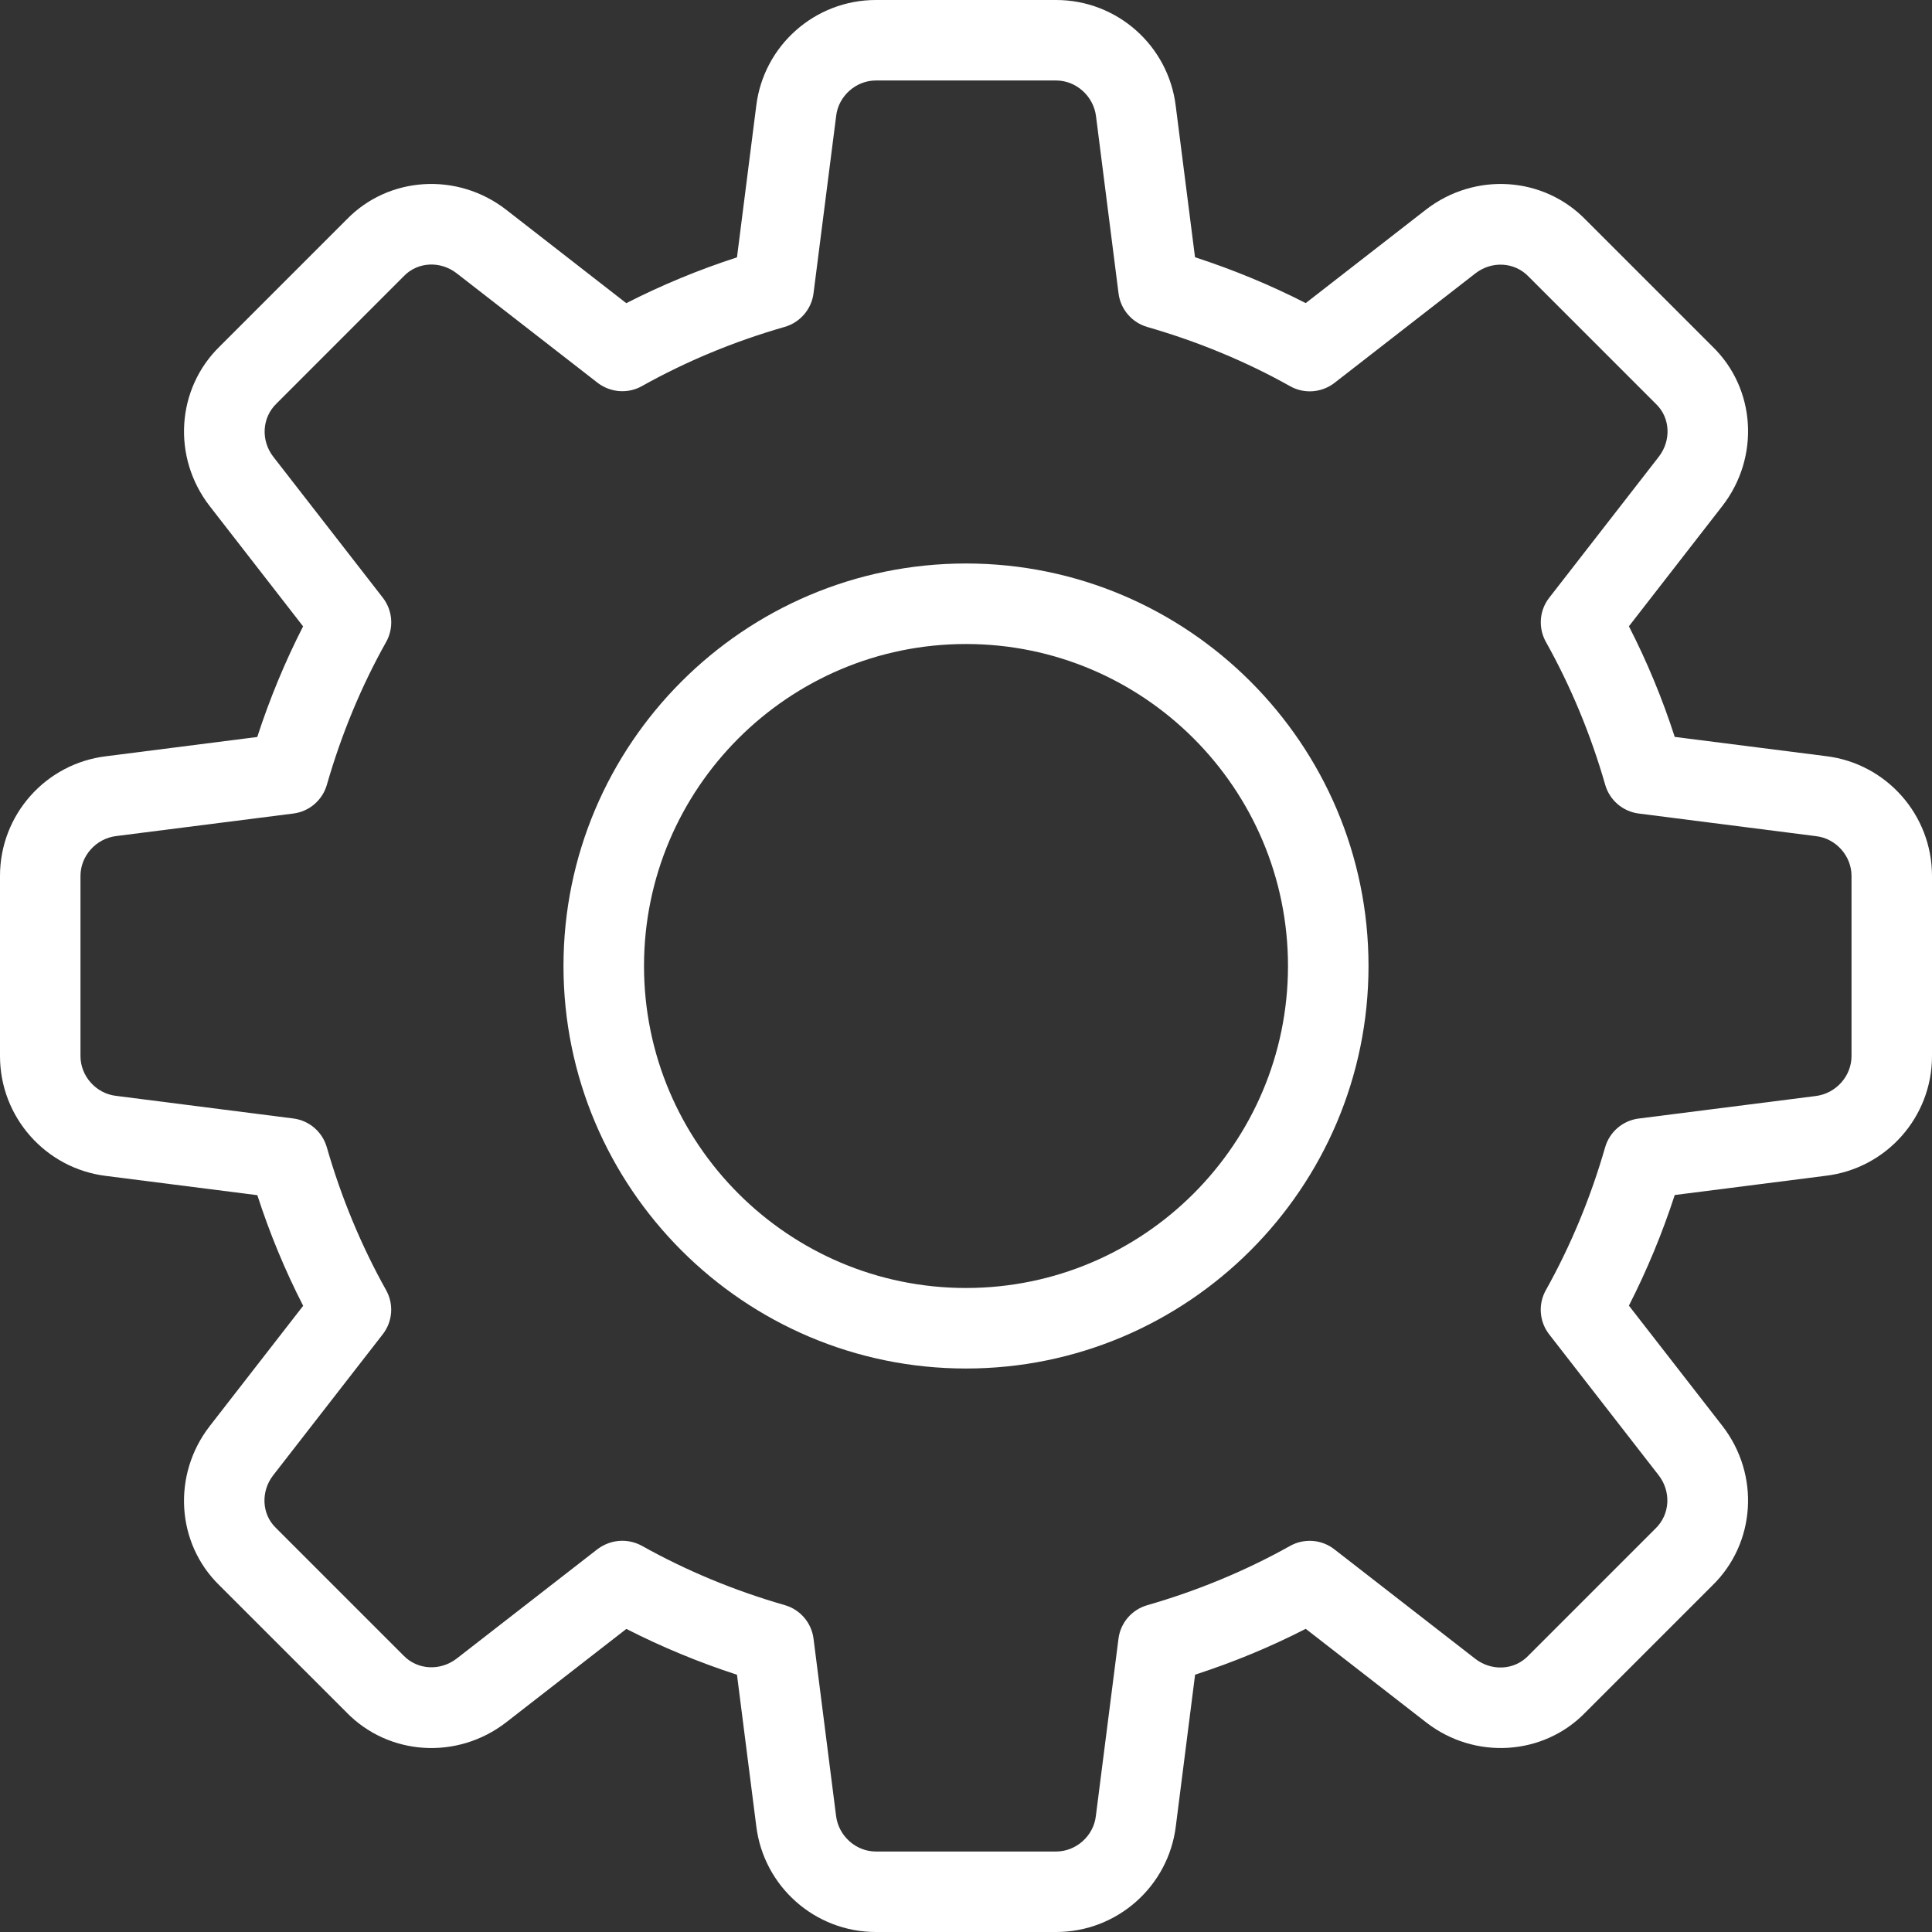
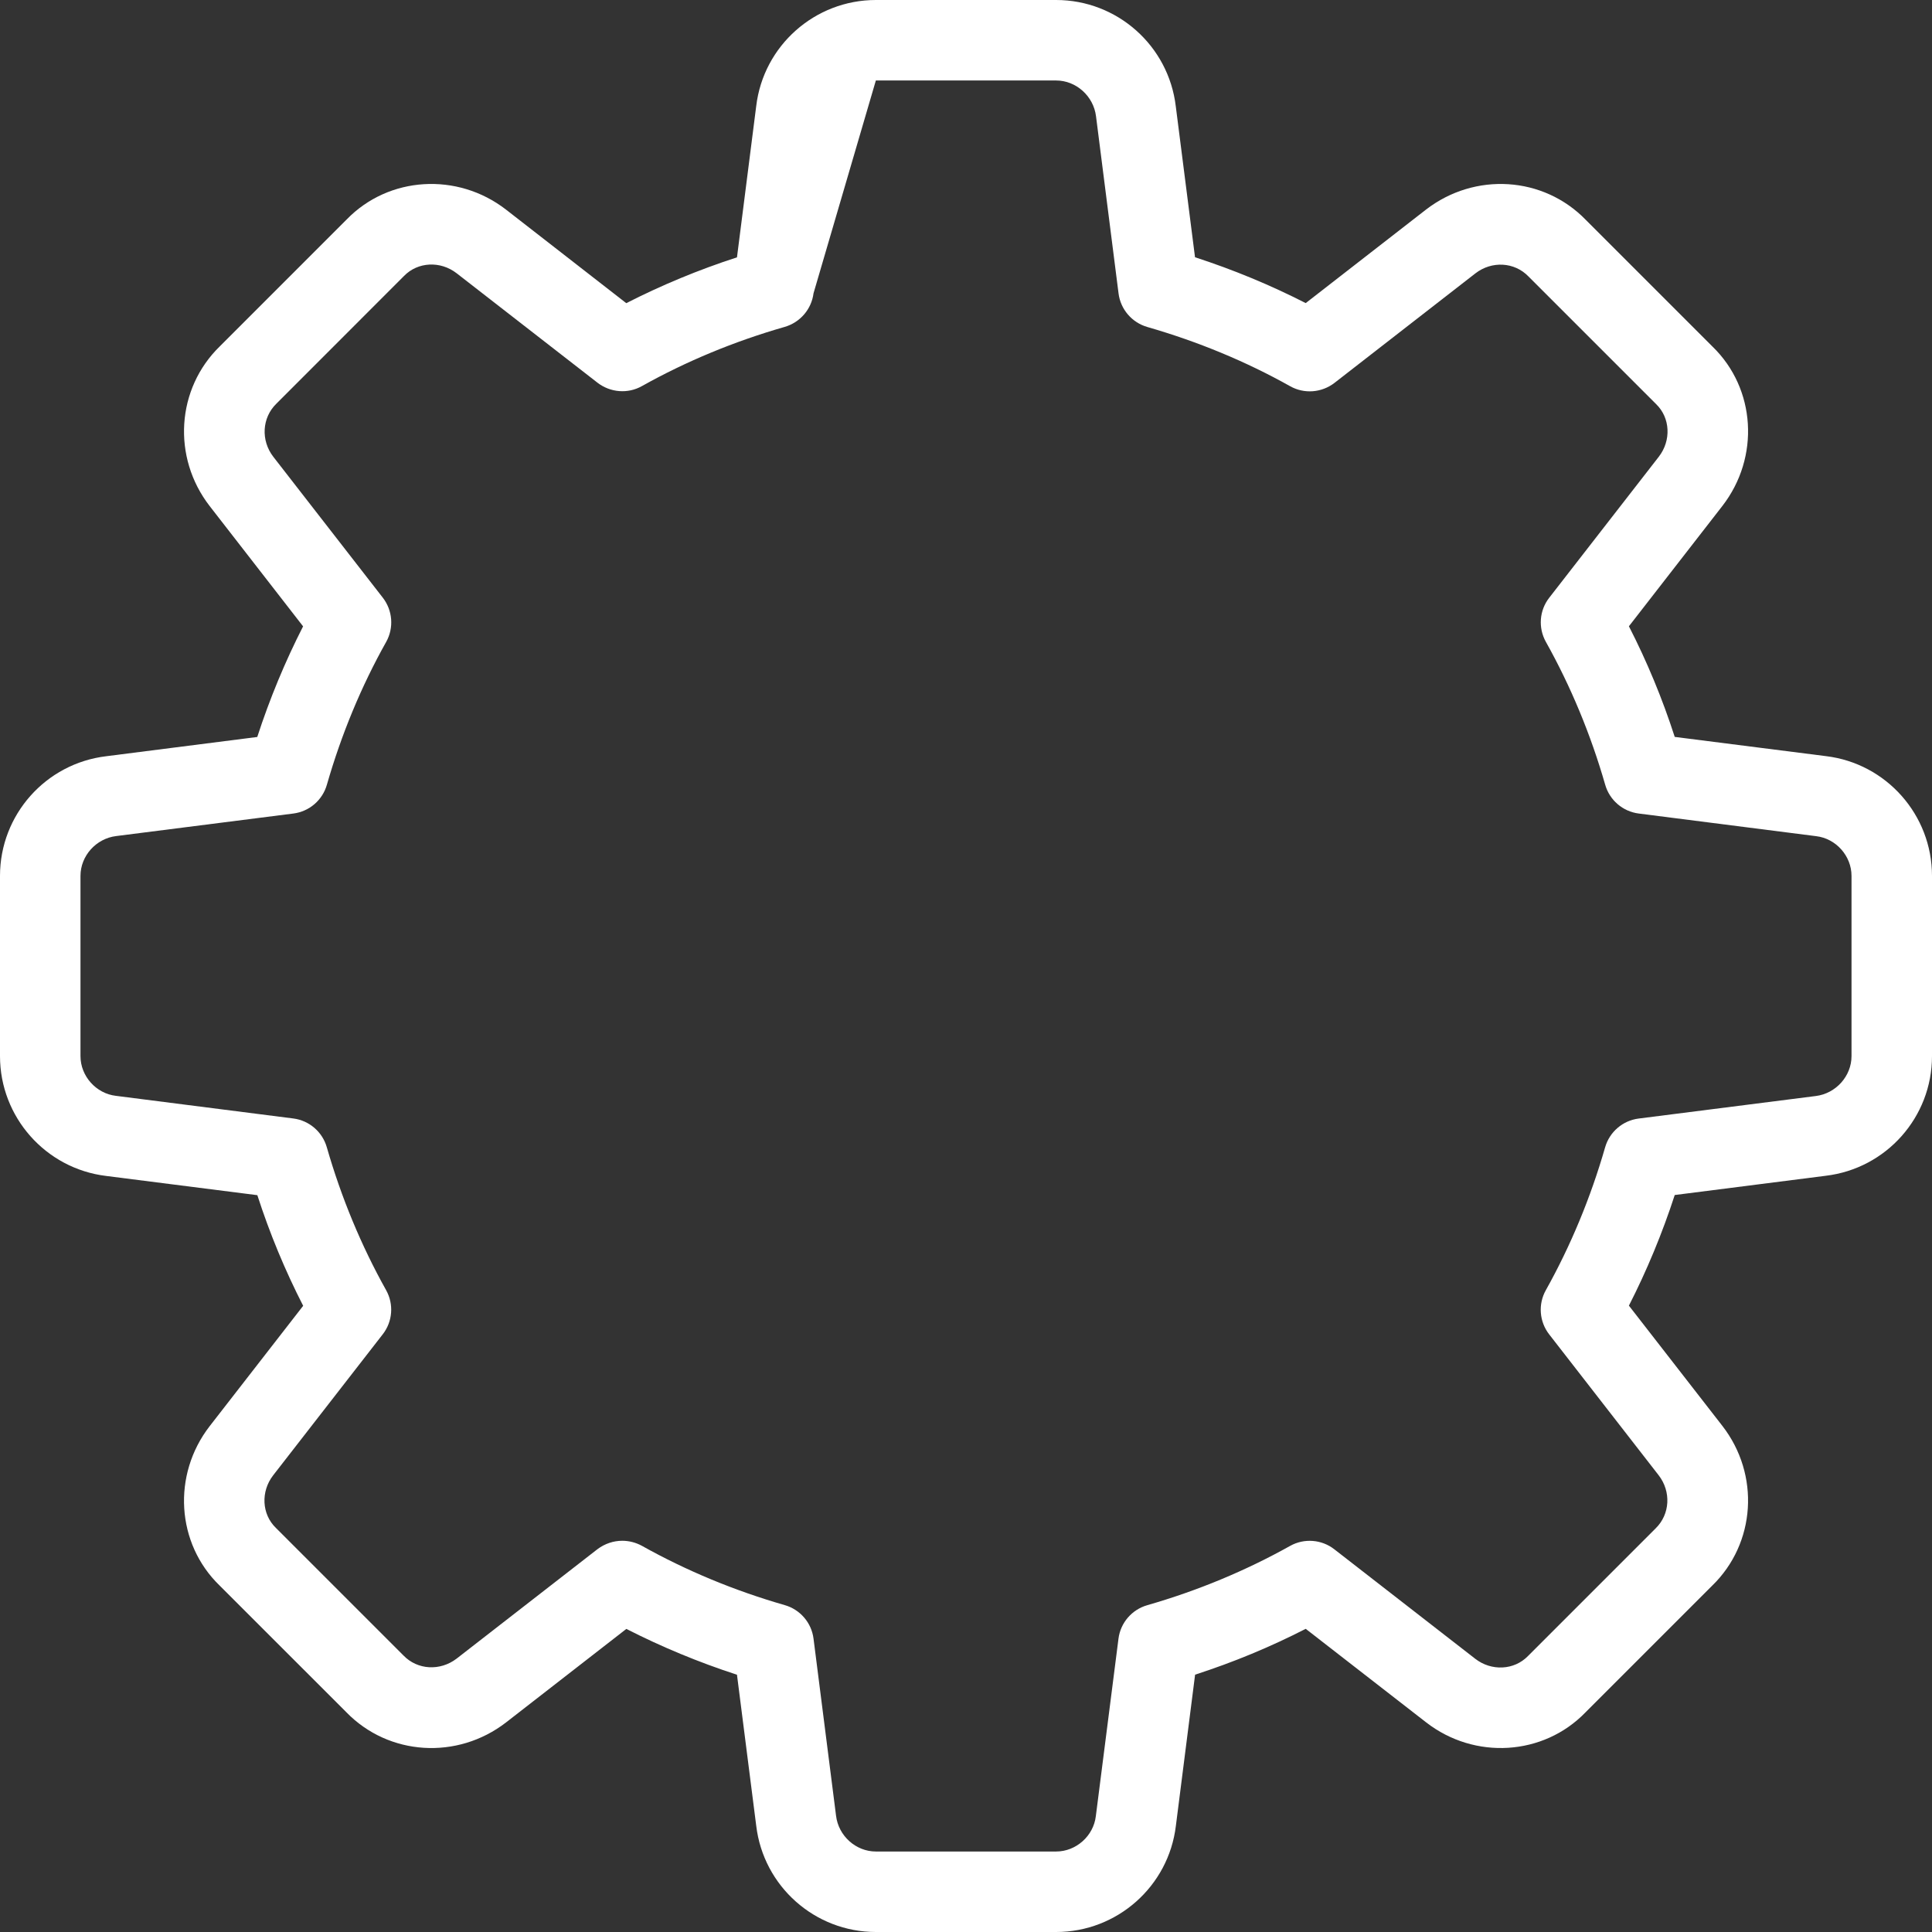
<svg xmlns="http://www.w3.org/2000/svg" width="50" height="50" viewBox="0 0 50 50" fill="none">
  <rect x="0" y="0" width="50" height="50" fill="#333333" stroke="none" />
-   <path d="M27.333 50H22.667C21.09 50 19.758 48.819 19.571 47.25L19.073 43.342C18.079 43.019 17.121 42.621 16.21 42.156L13.098 44.575C11.835 45.552 10.058 45.44 8.963 44.312L5.681 41.031C4.562 39.946 4.45 38.169 5.427 36.908L7.846 33.794C7.379 32.883 6.981 31.925 6.66 30.931L2.744 30.433C1.181 30.242 0 28.91 0 27.333V22.667C0 21.09 1.181 19.758 2.75 19.571L6.658 19.073C6.981 18.079 7.379 17.121 7.844 16.21L5.427 13.098C4.448 11.835 4.562 10.056 5.692 8.96L8.973 5.679C10.058 4.56 11.838 4.45 13.096 5.425L16.208 7.846C17.119 7.381 18.077 6.983 19.073 6.66L19.571 2.744C19.758 1.181 21.09 0 22.667 0H27.333C28.91 0 30.242 1.181 30.429 2.75L30.927 6.658C31.923 6.981 32.881 7.379 33.792 7.844L36.904 5.425C38.169 4.448 39.944 4.56 41.04 5.69L44.321 8.971C45.44 10.056 45.552 11.833 44.575 13.094L42.156 16.208C42.623 17.119 43.021 18.077 43.342 19.071L47.258 19.569C48.819 19.758 50 21.09 50 22.667V27.333C50 28.91 48.819 30.242 47.25 30.429L43.342 30.927C43.019 31.921 42.621 32.879 42.156 33.79L44.575 36.902C45.554 38.165 45.44 39.942 44.31 41.038L41.029 44.319C39.944 45.438 38.165 45.552 36.906 44.573L33.792 42.154C32.881 42.621 31.923 43.019 30.929 43.34L30.431 47.256C30.242 48.819 28.91 50 27.333 50ZM16.104 39.875C16.277 39.875 16.454 39.919 16.613 40.006C17.76 40.648 19.004 41.165 20.308 41.54C20.708 41.654 21.002 41.996 21.054 42.408L21.637 46.992C21.7 47.515 22.152 47.917 22.667 47.917H27.333C27.848 47.917 28.3 47.515 28.36 47.002L28.946 42.41C28.998 41.998 29.292 41.656 29.692 41.542C30.996 41.167 32.24 40.65 33.388 40.008C33.752 39.804 34.206 39.84 34.533 40.096L38.179 42.929C38.598 43.254 39.185 43.227 39.544 42.858L42.846 39.556C43.223 39.19 43.252 38.602 42.927 38.181L40.094 34.535C39.837 34.206 39.802 33.754 40.006 33.39C40.648 32.242 41.165 30.998 41.54 29.694C41.654 29.294 41.996 29 42.408 28.948L46.992 28.365C47.515 28.3 47.917 27.848 47.917 27.333V22.667C47.917 22.152 47.515 21.7 47.002 21.64L42.41 21.054C41.998 21.002 41.656 20.708 41.542 20.308C41.167 19.004 40.65 17.76 40.008 16.613C39.804 16.248 39.837 15.796 40.096 15.467L42.929 11.821C43.256 11.4 43.227 10.812 42.86 10.458L39.558 7.156C39.194 6.777 38.604 6.748 38.183 7.075L34.538 9.908C34.206 10.165 33.754 10.2 33.39 9.996C32.246 9.354 31.002 8.84 29.694 8.463C29.294 8.348 29 8.006 28.948 7.594L28.365 3.01C28.3 2.485 27.848 2.083 27.333 2.083H22.667C22.152 2.083 21.7 2.485 21.64 2.998L21.054 7.59C21.002 8.002 20.708 8.344 20.308 8.46C19 8.835 17.756 9.352 16.613 9.992C16.248 10.198 15.796 10.16 15.465 9.906L11.819 7.073C11.398 6.746 10.812 6.775 10.456 7.142L7.154 10.446C6.777 10.812 6.748 11.4 7.073 11.821L9.906 15.467C10.162 15.796 10.198 16.248 9.994 16.613C9.35 17.76 8.835 19.004 8.46 20.308C8.346 20.708 8.004 21.002 7.592 21.054L3.008 21.637C2.485 21.7 2.083 22.152 2.083 22.667V27.333C2.083 27.848 2.485 28.3 2.998 28.36L7.59 28.946C8.002 28.998 8.344 29.292 8.458 29.692C8.833 30.996 9.35 32.24 9.992 33.388C10.196 33.752 10.162 34.204 9.904 34.533L7.071 38.179C6.744 38.6 6.773 39.188 7.14 39.542L10.442 42.844C10.806 43.221 11.392 43.25 11.817 42.925L15.463 40.092C15.652 39.95 15.877 39.875 16.104 39.875Z" fill="white" />
-   <path d="M25 35.417C19.256 35.417 14.583 30.744 14.583 25C14.583 19.256 19.256 14.583 25 14.583C30.744 14.583 35.417 19.256 35.417 25C35.417 30.744 30.744 35.417 25 35.417ZM25 16.667C20.404 16.667 16.667 20.404 16.667 25C16.667 29.596 20.404 33.333 25 33.333C29.596 33.333 33.333 29.596 33.333 25C33.333 20.404 29.596 16.667 25 16.667Z" fill="white" />
+   <path d="M27.333 50H22.667C21.09 50 19.758 48.819 19.571 47.25L19.073 43.342C18.079 43.019 17.121 42.621 16.21 42.156L13.098 44.575C11.835 45.552 10.058 45.44 8.963 44.312L5.681 41.031C4.562 39.946 4.45 38.169 5.427 36.908L7.846 33.794C7.379 32.883 6.981 31.925 6.66 30.931L2.744 30.433C1.181 30.242 0 28.91 0 27.333V22.667C0 21.09 1.181 19.758 2.75 19.571L6.658 19.073C6.981 18.079 7.379 17.121 7.844 16.21L5.427 13.098C4.448 11.835 4.562 10.056 5.692 8.96L8.973 5.679C10.058 4.56 11.838 4.45 13.096 5.425L16.208 7.846C17.119 7.381 18.077 6.983 19.073 6.66L19.571 2.744C19.758 1.181 21.09 0 22.667 0H27.333C28.91 0 30.242 1.181 30.429 2.75L30.927 6.658C31.923 6.981 32.881 7.379 33.792 7.844L36.904 5.425C38.169 4.448 39.944 4.56 41.04 5.69L44.321 8.971C45.44 10.056 45.552 11.833 44.575 13.094L42.156 16.208C42.623 17.119 43.021 18.077 43.342 19.071L47.258 19.569C48.819 19.758 50 21.09 50 22.667V27.333C50 28.91 48.819 30.242 47.25 30.429L43.342 30.927C43.019 31.921 42.621 32.879 42.156 33.79L44.575 36.902C45.554 38.165 45.44 39.942 44.31 41.038L41.029 44.319C39.944 45.438 38.165 45.552 36.906 44.573L33.792 42.154C32.881 42.621 31.923 43.019 30.929 43.34L30.431 47.256C30.242 48.819 28.91 50 27.333 50ZM16.104 39.875C16.277 39.875 16.454 39.919 16.613 40.006C17.76 40.648 19.004 41.165 20.308 41.54C20.708 41.654 21.002 41.996 21.054 42.408L21.637 46.992C21.7 47.515 22.152 47.917 22.667 47.917H27.333C27.848 47.917 28.3 47.515 28.36 47.002L28.946 42.41C28.998 41.998 29.292 41.656 29.692 41.542C30.996 41.167 32.24 40.65 33.388 40.008C33.752 39.804 34.206 39.84 34.533 40.096L38.179 42.929C38.598 43.254 39.185 43.227 39.544 42.858L42.846 39.556C43.223 39.19 43.252 38.602 42.927 38.181L40.094 34.535C39.837 34.206 39.802 33.754 40.006 33.39C40.648 32.242 41.165 30.998 41.54 29.694C41.654 29.294 41.996 29 42.408 28.948L46.992 28.365C47.515 28.3 47.917 27.848 47.917 27.333V22.667C47.917 22.152 47.515 21.7 47.002 21.64L42.41 21.054C41.998 21.002 41.656 20.708 41.542 20.308C41.167 19.004 40.65 17.76 40.008 16.613C39.804 16.248 39.837 15.796 40.096 15.467L42.929 11.821C43.256 11.4 43.227 10.812 42.86 10.458L39.558 7.156C39.194 6.777 38.604 6.748 38.183 7.075L34.538 9.908C34.206 10.165 33.754 10.2 33.39 9.996C32.246 9.354 31.002 8.84 29.694 8.463C29.294 8.348 29 8.006 28.948 7.594L28.365 3.01C28.3 2.485 27.848 2.083 27.333 2.083H22.667L21.054 7.59C21.002 8.002 20.708 8.344 20.308 8.46C19 8.835 17.756 9.352 16.613 9.992C16.248 10.198 15.796 10.16 15.465 9.906L11.819 7.073C11.398 6.746 10.812 6.775 10.456 7.142L7.154 10.446C6.777 10.812 6.748 11.4 7.073 11.821L9.906 15.467C10.162 15.796 10.198 16.248 9.994 16.613C9.35 17.76 8.835 19.004 8.46 20.308C8.346 20.708 8.004 21.002 7.592 21.054L3.008 21.637C2.485 21.7 2.083 22.152 2.083 22.667V27.333C2.083 27.848 2.485 28.3 2.998 28.36L7.59 28.946C8.002 28.998 8.344 29.292 8.458 29.692C8.833 30.996 9.35 32.24 9.992 33.388C10.196 33.752 10.162 34.204 9.904 34.533L7.071 38.179C6.744 38.6 6.773 39.188 7.14 39.542L10.442 42.844C10.806 43.221 11.392 43.25 11.817 42.925L15.463 40.092C15.652 39.95 15.877 39.875 16.104 39.875Z" fill="white" />
</svg>